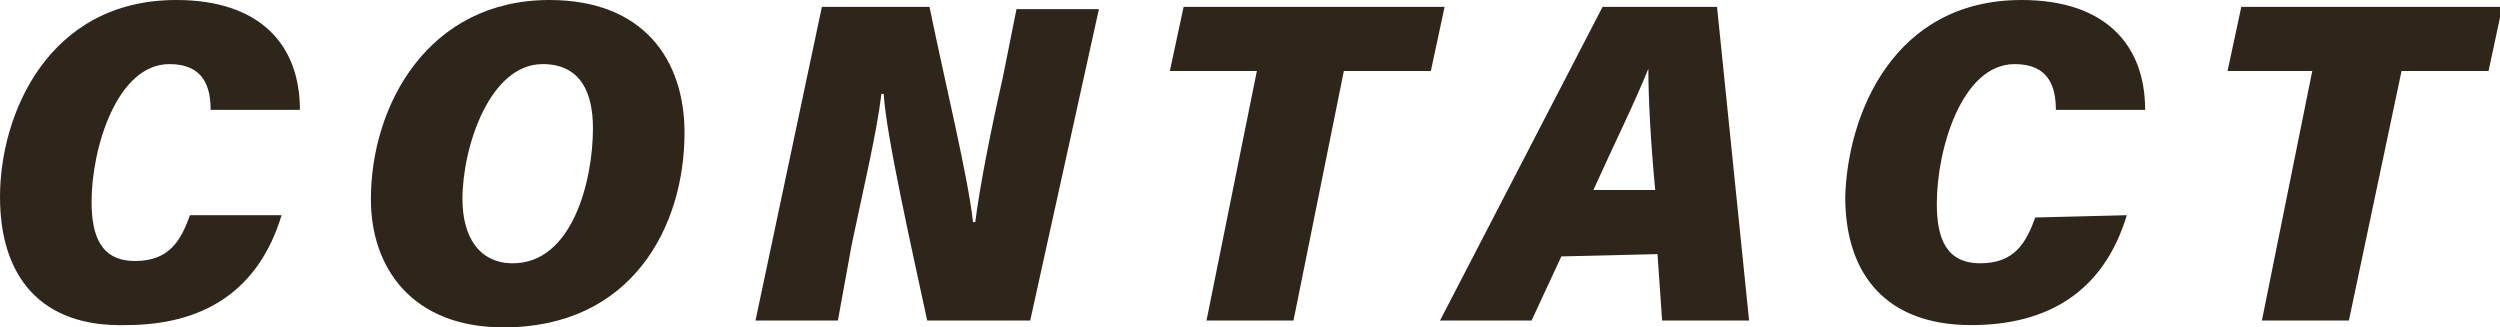
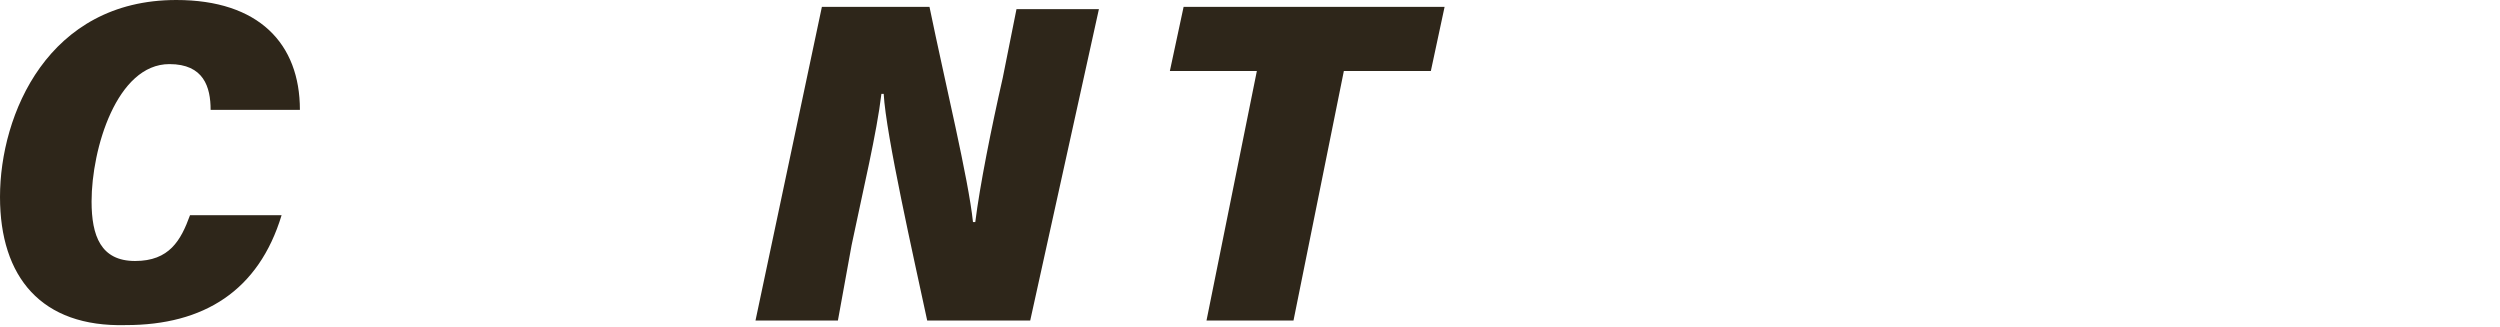
<svg xmlns="http://www.w3.org/2000/svg" version="1.1" id="レイヤー_1" x="0px" y="0px" viewBox="0 0 109.2 14.3" style="enable-background:new 0 0 109.2 14.3;" xml:space="preserve">
  <style type="text/css">
	.st0{fill:#2E261A;}
</style>
  <g id="レイヤー_2_1_">
    <g id="レイヤー_1-2">
      <path class="st0" d="M12.3,9.4c-1,3.3-3.4,4.8-6.8,4.8C1.8,14.3,0,12.1,0,8.6C0,5,2.1,0,7.7,0c3.6,0,5.4,1.9,5.4,4.8H9.2    c0-1-0.3-2-1.8-2C5.1,2.8,4,6.5,4,8.8c0,1.5,0.4,2.6,1.9,2.6s2-0.9,2.4-2L12.3,9.4z" />
-       <path class="st0" d="M29.9,5.8c0,4.1-2.3,8.5-7.9,8.5c-4,0-5.8-2.6-5.8-5.6c0-4.1,2.5-8.7,7.8-8.7C28.1,0,29.9,2.6,29.9,5.8z     M20.2,8.7c0,1.6,0.7,2.8,2.2,2.8c2.6,0,3.5-3.6,3.5-5.9c0-1.5-0.5-2.8-2.2-2.8C21.4,2.8,20.2,6.4,20.2,8.7z" />
      <path class="st0" d="M33,14l2.9-13.7h4.7c0.7,3.4,1.7,7.5,1.9,9.4h0.1c0.2-1.6,0.7-4.1,1.2-6.3l0.6-3h3.6L45,14h-4.5    c-0.6-2.8-1.8-8.1-1.9-9.9h-0.1c-0.2,1.7-0.8,4.2-1.3,6.6L36.6,14H33z" />
      <path class="st0" d="M54.9,3.1h-3.8l0.6-2.8h11.4l-0.6,2.8h-3.8L56.5,14h-3.8L54.9,3.1z" />
-       <path class="st0" d="M68.2,11.2L66.9,14h-4L70,0.3h5L76.4,14h-3.8l-0.2-2.9L68.2,11.2z M72.3,8.3C72.1,6.2,72,4.3,72,3l0,0    c-0.6,1.5-1.5,3.3-2.4,5.3L72.3,8.3z" />
-       <path class="st0" d="M92.9,9.4c-1,3.3-3.4,4.8-6.8,4.8c-3.7,0-5.5-2.2-5.5-5.6C80.7,5,82.7,0,88.3,0c3.6,0,5.4,1.9,5.4,4.8h-3.9    c0-1-0.3-2-1.8-2c-2.3,0-3.4,3.7-3.4,6.1c0,1.5,0.4,2.6,1.9,2.6s2-0.9,2.4-2L92.9,9.4z" />
-       <path class="st0" d="M101,3.1h-3.7l0.6-2.8h11.4l-0.6,2.8h-3.8L102.6,14h-3.8L101,3.1z" />
    </g>
  </g>
</svg>